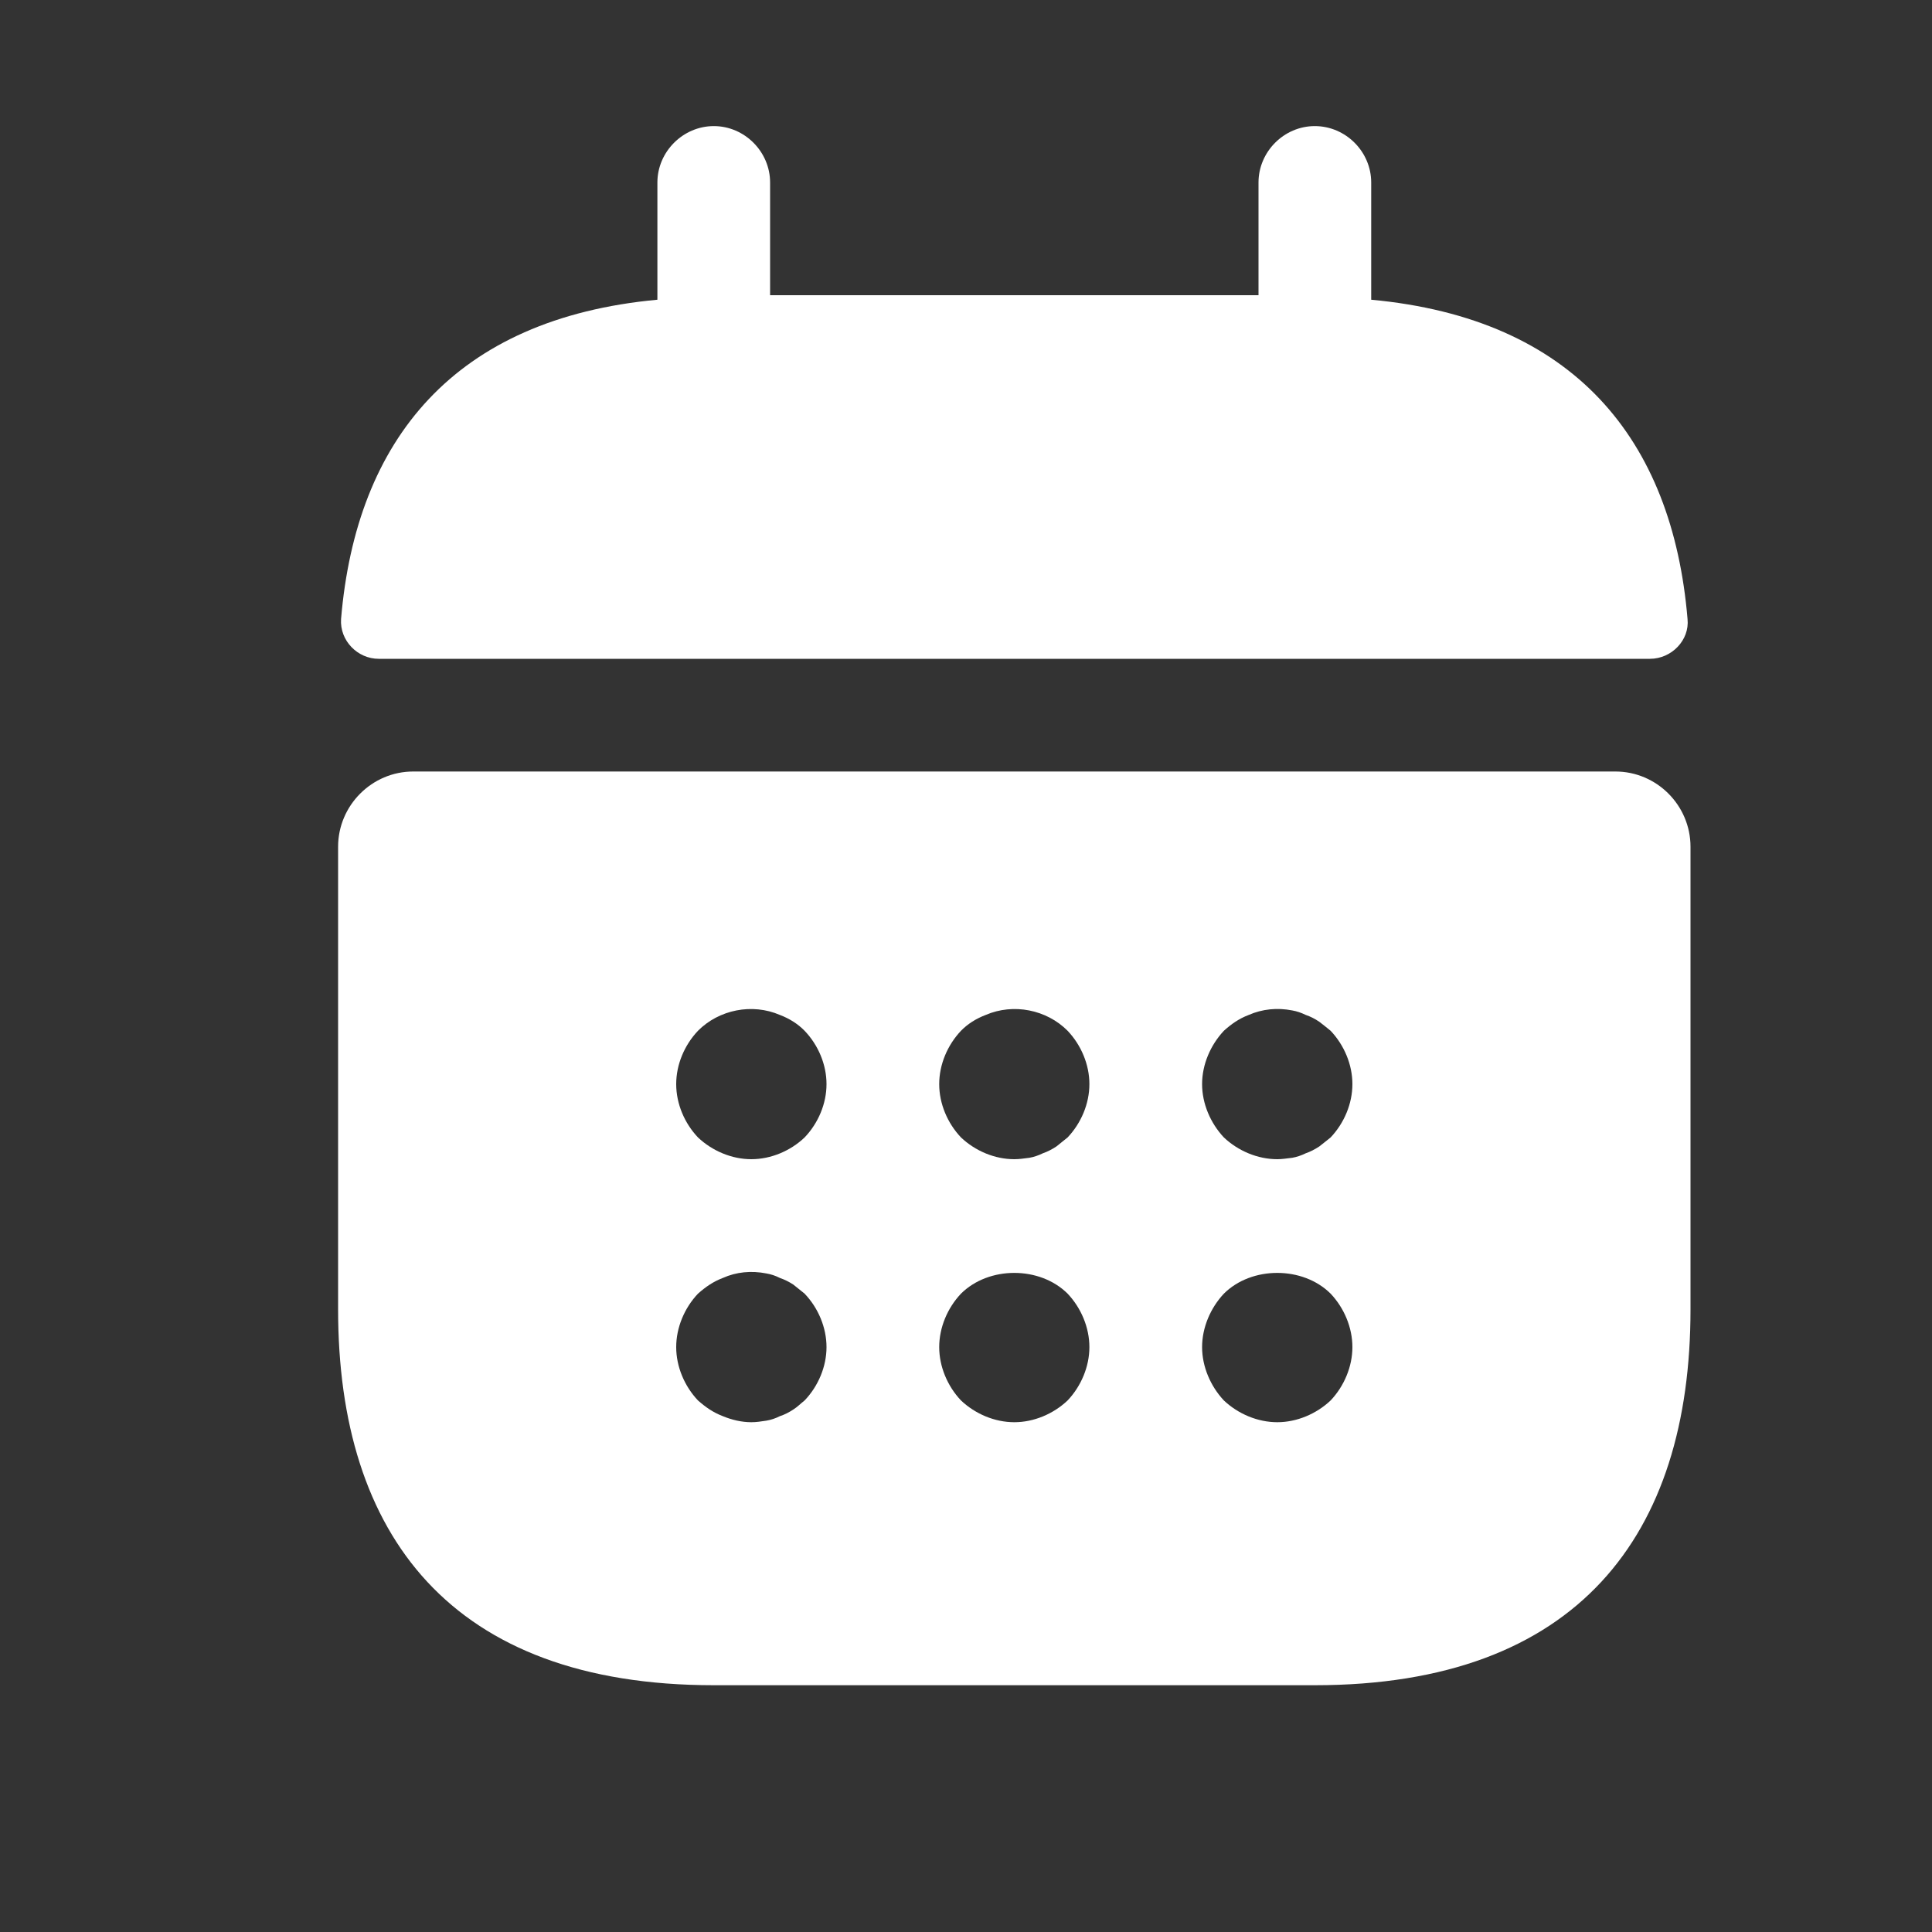
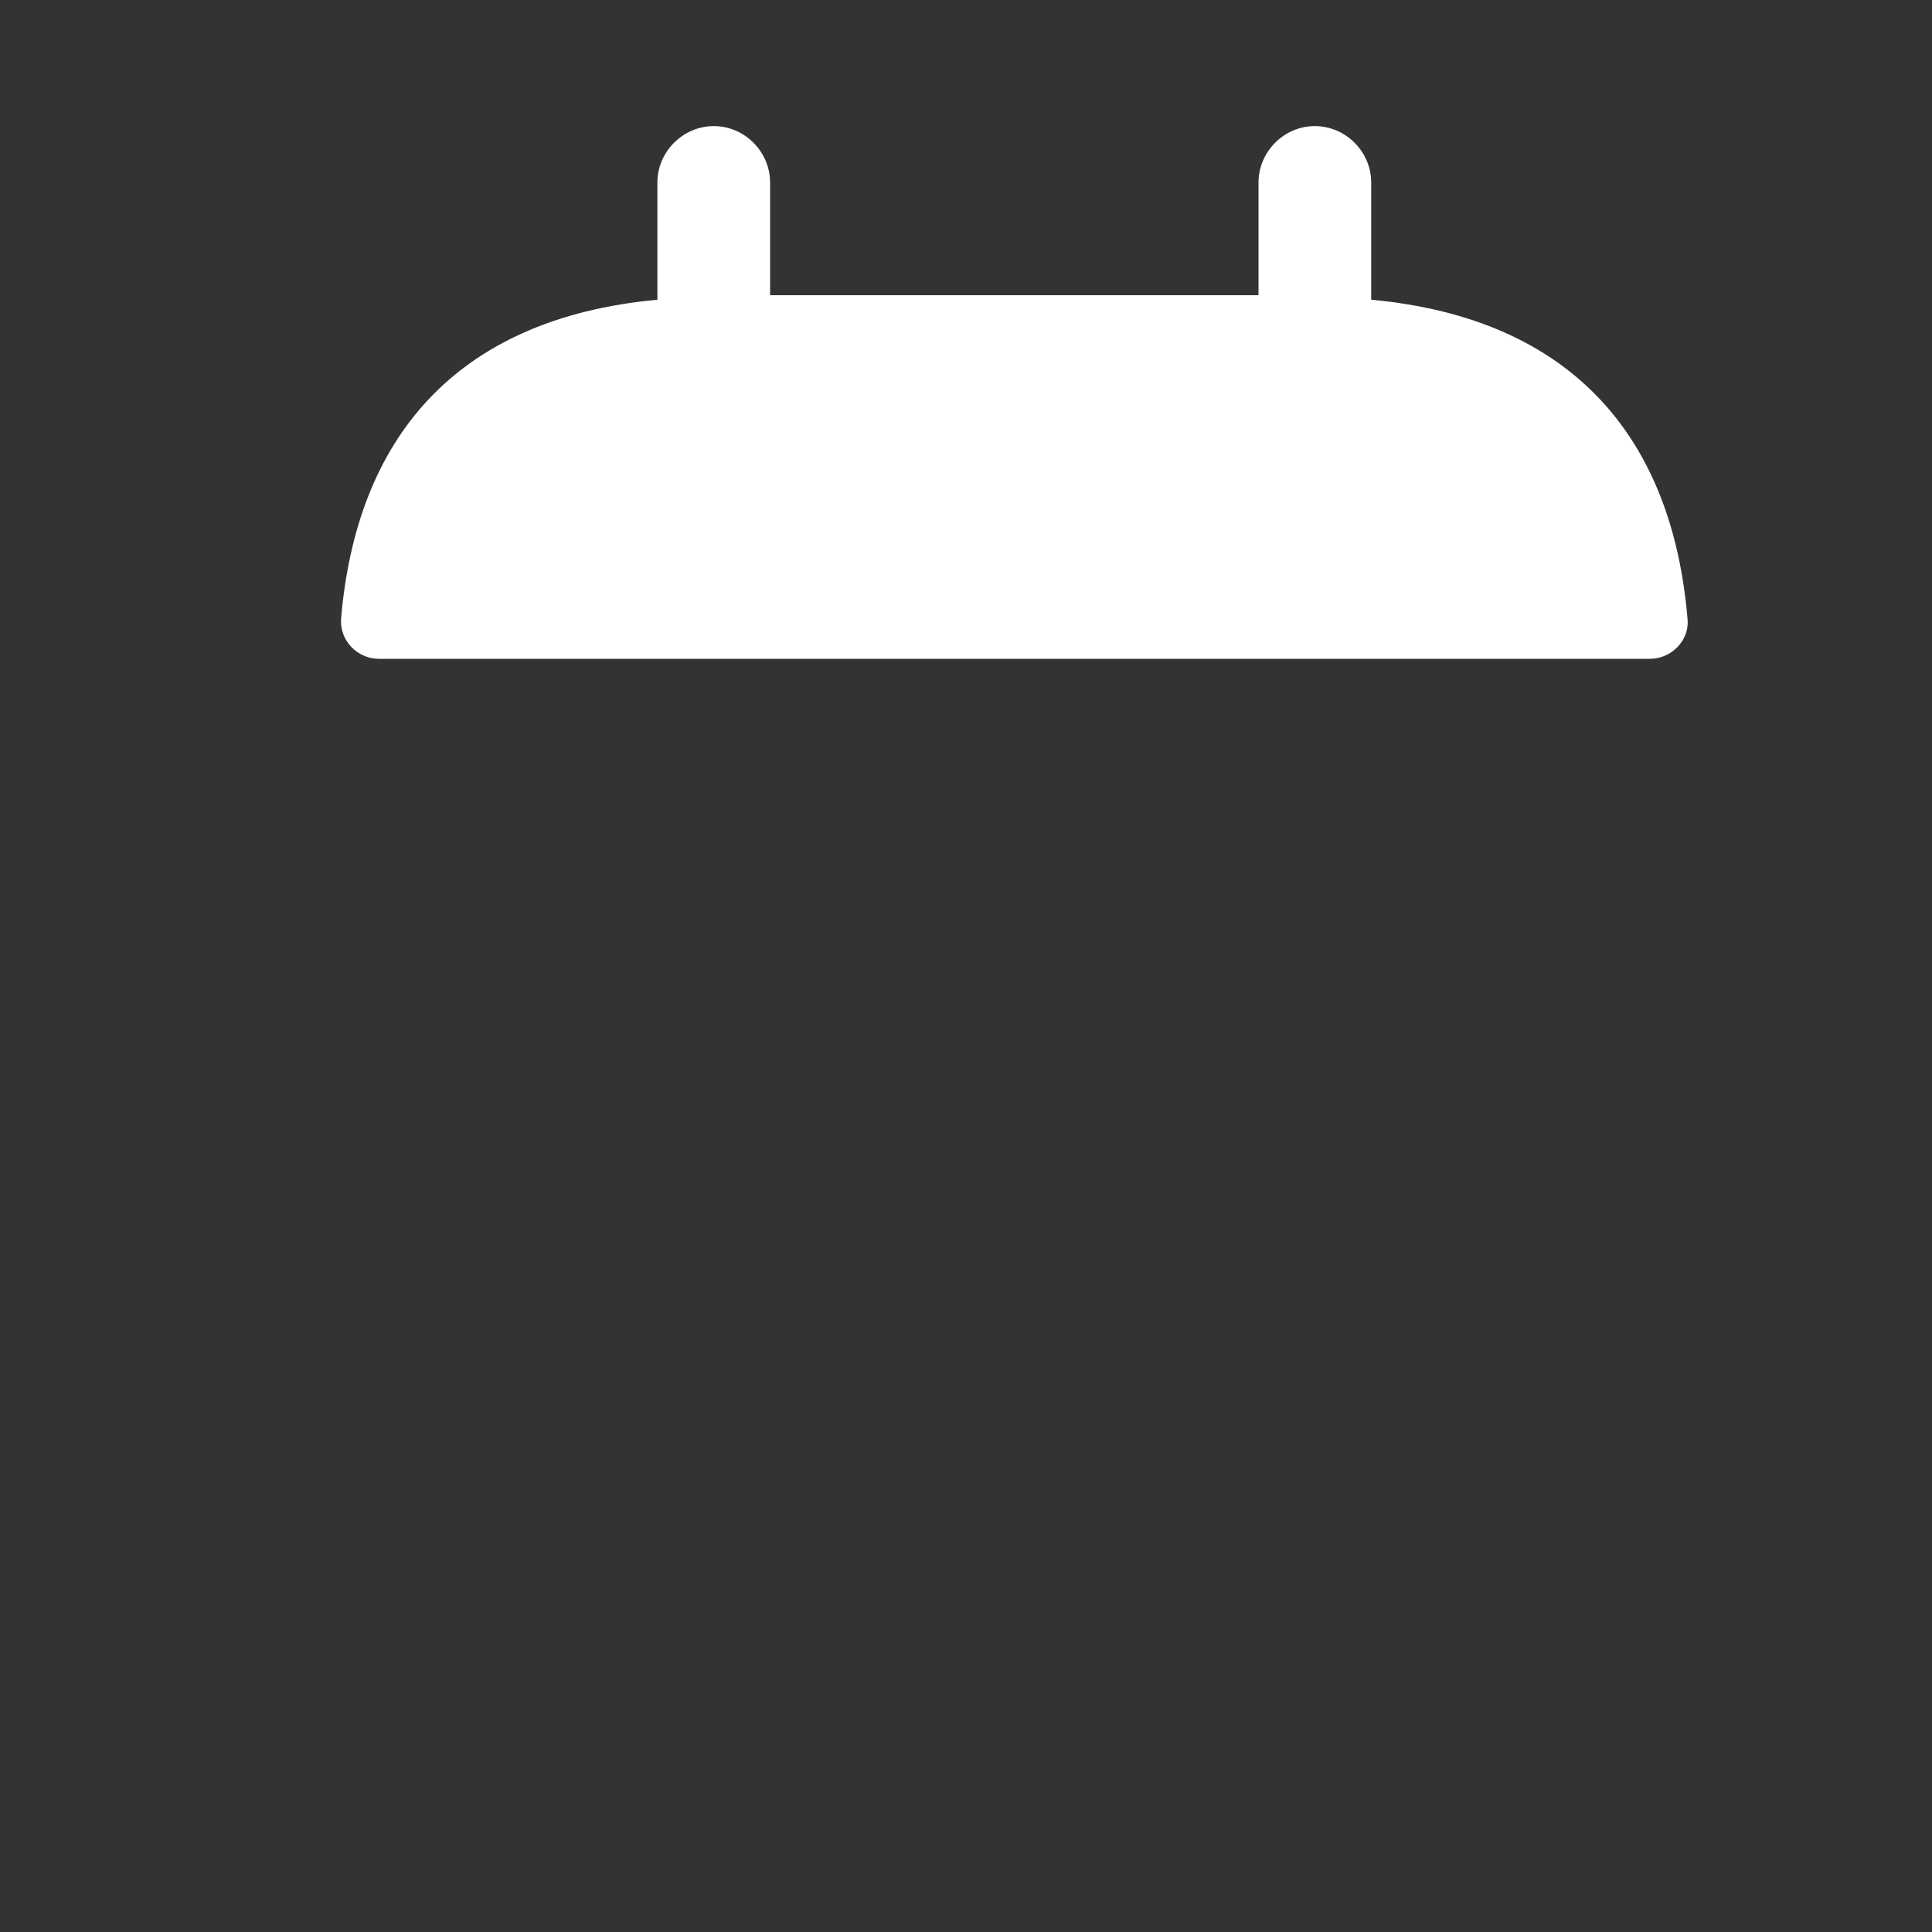
<svg xmlns="http://www.w3.org/2000/svg" width="15" height="15" viewBox="0 0 15 15" fill="none">
  <rect x="0" y="0" width="15" height="15" fill="#333333" stroke="none" />
  <path d="M10.646 2.327V1.417C10.646 1.178 10.448 0.979 10.208 0.979C9.969 0.979 9.771 1.178 9.771 1.417V2.292H5.979V1.417C5.979 1.178 5.781 0.979 5.542 0.979C5.303 0.979 5.104 1.178 5.104 1.417V2.327C3.529 2.473 2.765 3.412 2.648 4.806C2.637 4.975 2.777 5.115 2.94 5.115H12.81C12.979 5.115 13.119 4.969 13.102 4.806C12.985 3.412 12.221 2.473 10.646 2.327Z" fill="white" />
-   <path d="M12.542 5.99H3.208C2.888 5.99 2.625 6.253 2.625 6.574V10.167C2.625 11.917 3.5 13.084 5.542 13.084H10.208C12.25 13.084 13.125 11.917 13.125 10.167V6.574C13.125 6.253 12.863 5.99 12.542 5.99ZM6.247 10.873C6.218 10.896 6.189 10.925 6.16 10.943C6.125 10.966 6.09 10.984 6.055 10.995C6.02 11.013 5.985 11.024 5.95 11.03C5.909 11.036 5.874 11.042 5.833 11.042C5.758 11.042 5.682 11.024 5.612 10.995C5.536 10.966 5.478 10.925 5.419 10.873C5.314 10.762 5.25 10.61 5.25 10.459C5.25 10.307 5.314 10.155 5.419 10.044C5.478 9.992 5.536 9.951 5.612 9.922C5.717 9.875 5.833 9.864 5.95 9.887C5.985 9.893 6.02 9.904 6.055 9.922C6.09 9.934 6.125 9.951 6.16 9.974C6.189 9.998 6.218 10.021 6.247 10.044C6.353 10.155 6.417 10.307 6.417 10.459C6.417 10.61 6.353 10.762 6.247 10.873ZM6.247 8.831C6.137 8.936 5.985 9 5.833 9C5.682 9 5.53 8.936 5.419 8.831C5.314 8.72 5.25 8.569 5.25 8.417C5.25 8.265 5.314 8.114 5.419 8.003C5.582 7.839 5.839 7.787 6.055 7.88C6.131 7.909 6.195 7.95 6.247 8.003C6.353 8.114 6.417 8.265 6.417 8.417C6.417 8.569 6.353 8.72 6.247 8.831ZM8.289 10.873C8.178 10.978 8.027 11.042 7.875 11.042C7.723 11.042 7.572 10.978 7.461 10.873C7.356 10.762 7.292 10.61 7.292 10.459C7.292 10.307 7.356 10.155 7.461 10.044C7.677 9.829 8.073 9.829 8.289 10.044C8.394 10.155 8.458 10.307 8.458 10.459C8.458 10.61 8.394 10.762 8.289 10.873ZM8.289 8.831C8.26 8.854 8.231 8.878 8.202 8.901C8.167 8.924 8.132 8.942 8.097 8.954C8.062 8.971 8.027 8.983 7.992 8.989C7.951 8.994 7.916 9 7.875 9C7.723 9 7.572 8.936 7.461 8.831C7.356 8.72 7.292 8.569 7.292 8.417C7.292 8.265 7.356 8.114 7.461 8.003C7.513 7.95 7.577 7.909 7.653 7.88C7.869 7.787 8.126 7.839 8.289 8.003C8.394 8.114 8.458 8.265 8.458 8.417C8.458 8.569 8.394 8.72 8.289 8.831ZM10.331 10.873C10.22 10.978 10.068 11.042 9.917 11.042C9.765 11.042 9.613 10.978 9.502 10.873C9.398 10.762 9.333 10.61 9.333 10.459C9.333 10.307 9.398 10.155 9.502 10.044C9.718 9.829 10.115 9.829 10.331 10.044C10.436 10.155 10.5 10.307 10.5 10.459C10.5 10.61 10.436 10.762 10.331 10.873ZM10.331 8.831C10.302 8.854 10.273 8.878 10.243 8.901C10.208 8.924 10.173 8.942 10.138 8.954C10.103 8.971 10.068 8.983 10.033 8.989C9.992 8.994 9.952 9 9.917 9C9.765 9 9.613 8.936 9.502 8.831C9.398 8.72 9.333 8.569 9.333 8.417C9.333 8.265 9.398 8.114 9.502 8.003C9.561 7.95 9.619 7.909 9.695 7.88C9.8 7.834 9.917 7.822 10.033 7.845C10.068 7.851 10.103 7.863 10.138 7.88C10.173 7.892 10.208 7.909 10.243 7.933C10.273 7.956 10.302 7.979 10.331 8.003C10.436 8.114 10.5 8.265 10.5 8.417C10.5 8.569 10.436 8.72 10.331 8.831Z" fill="white" />
</svg>